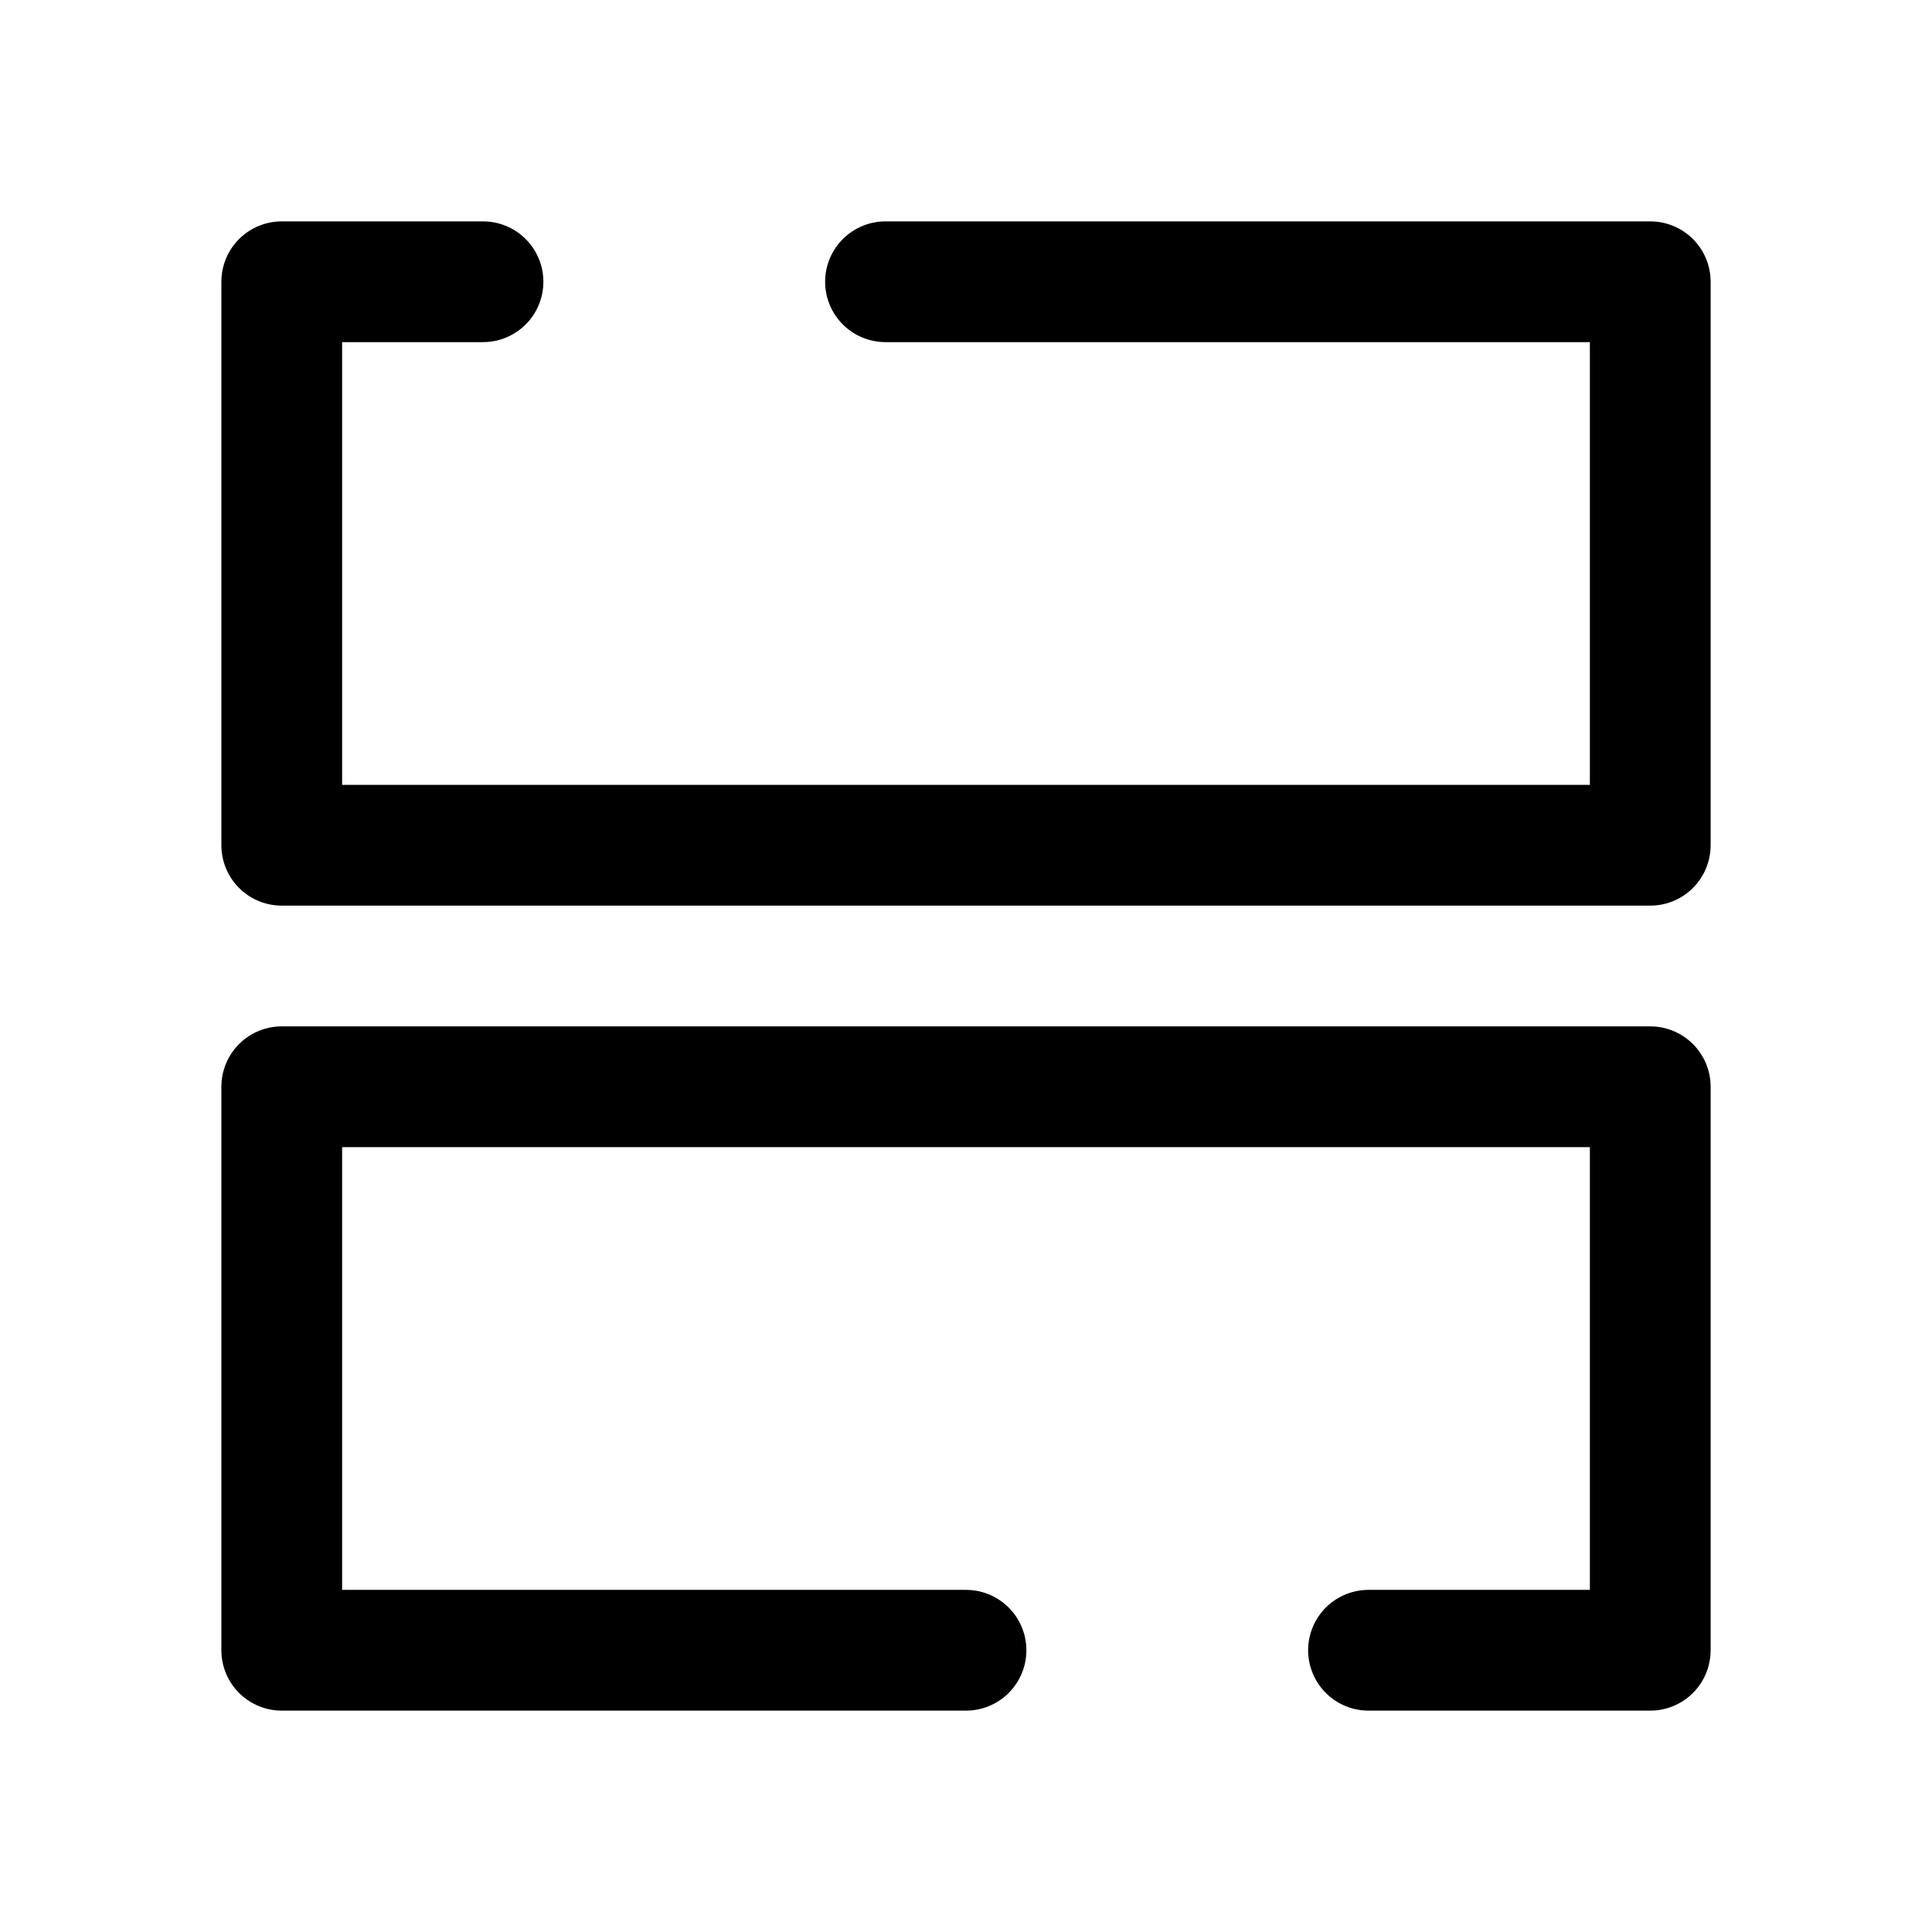
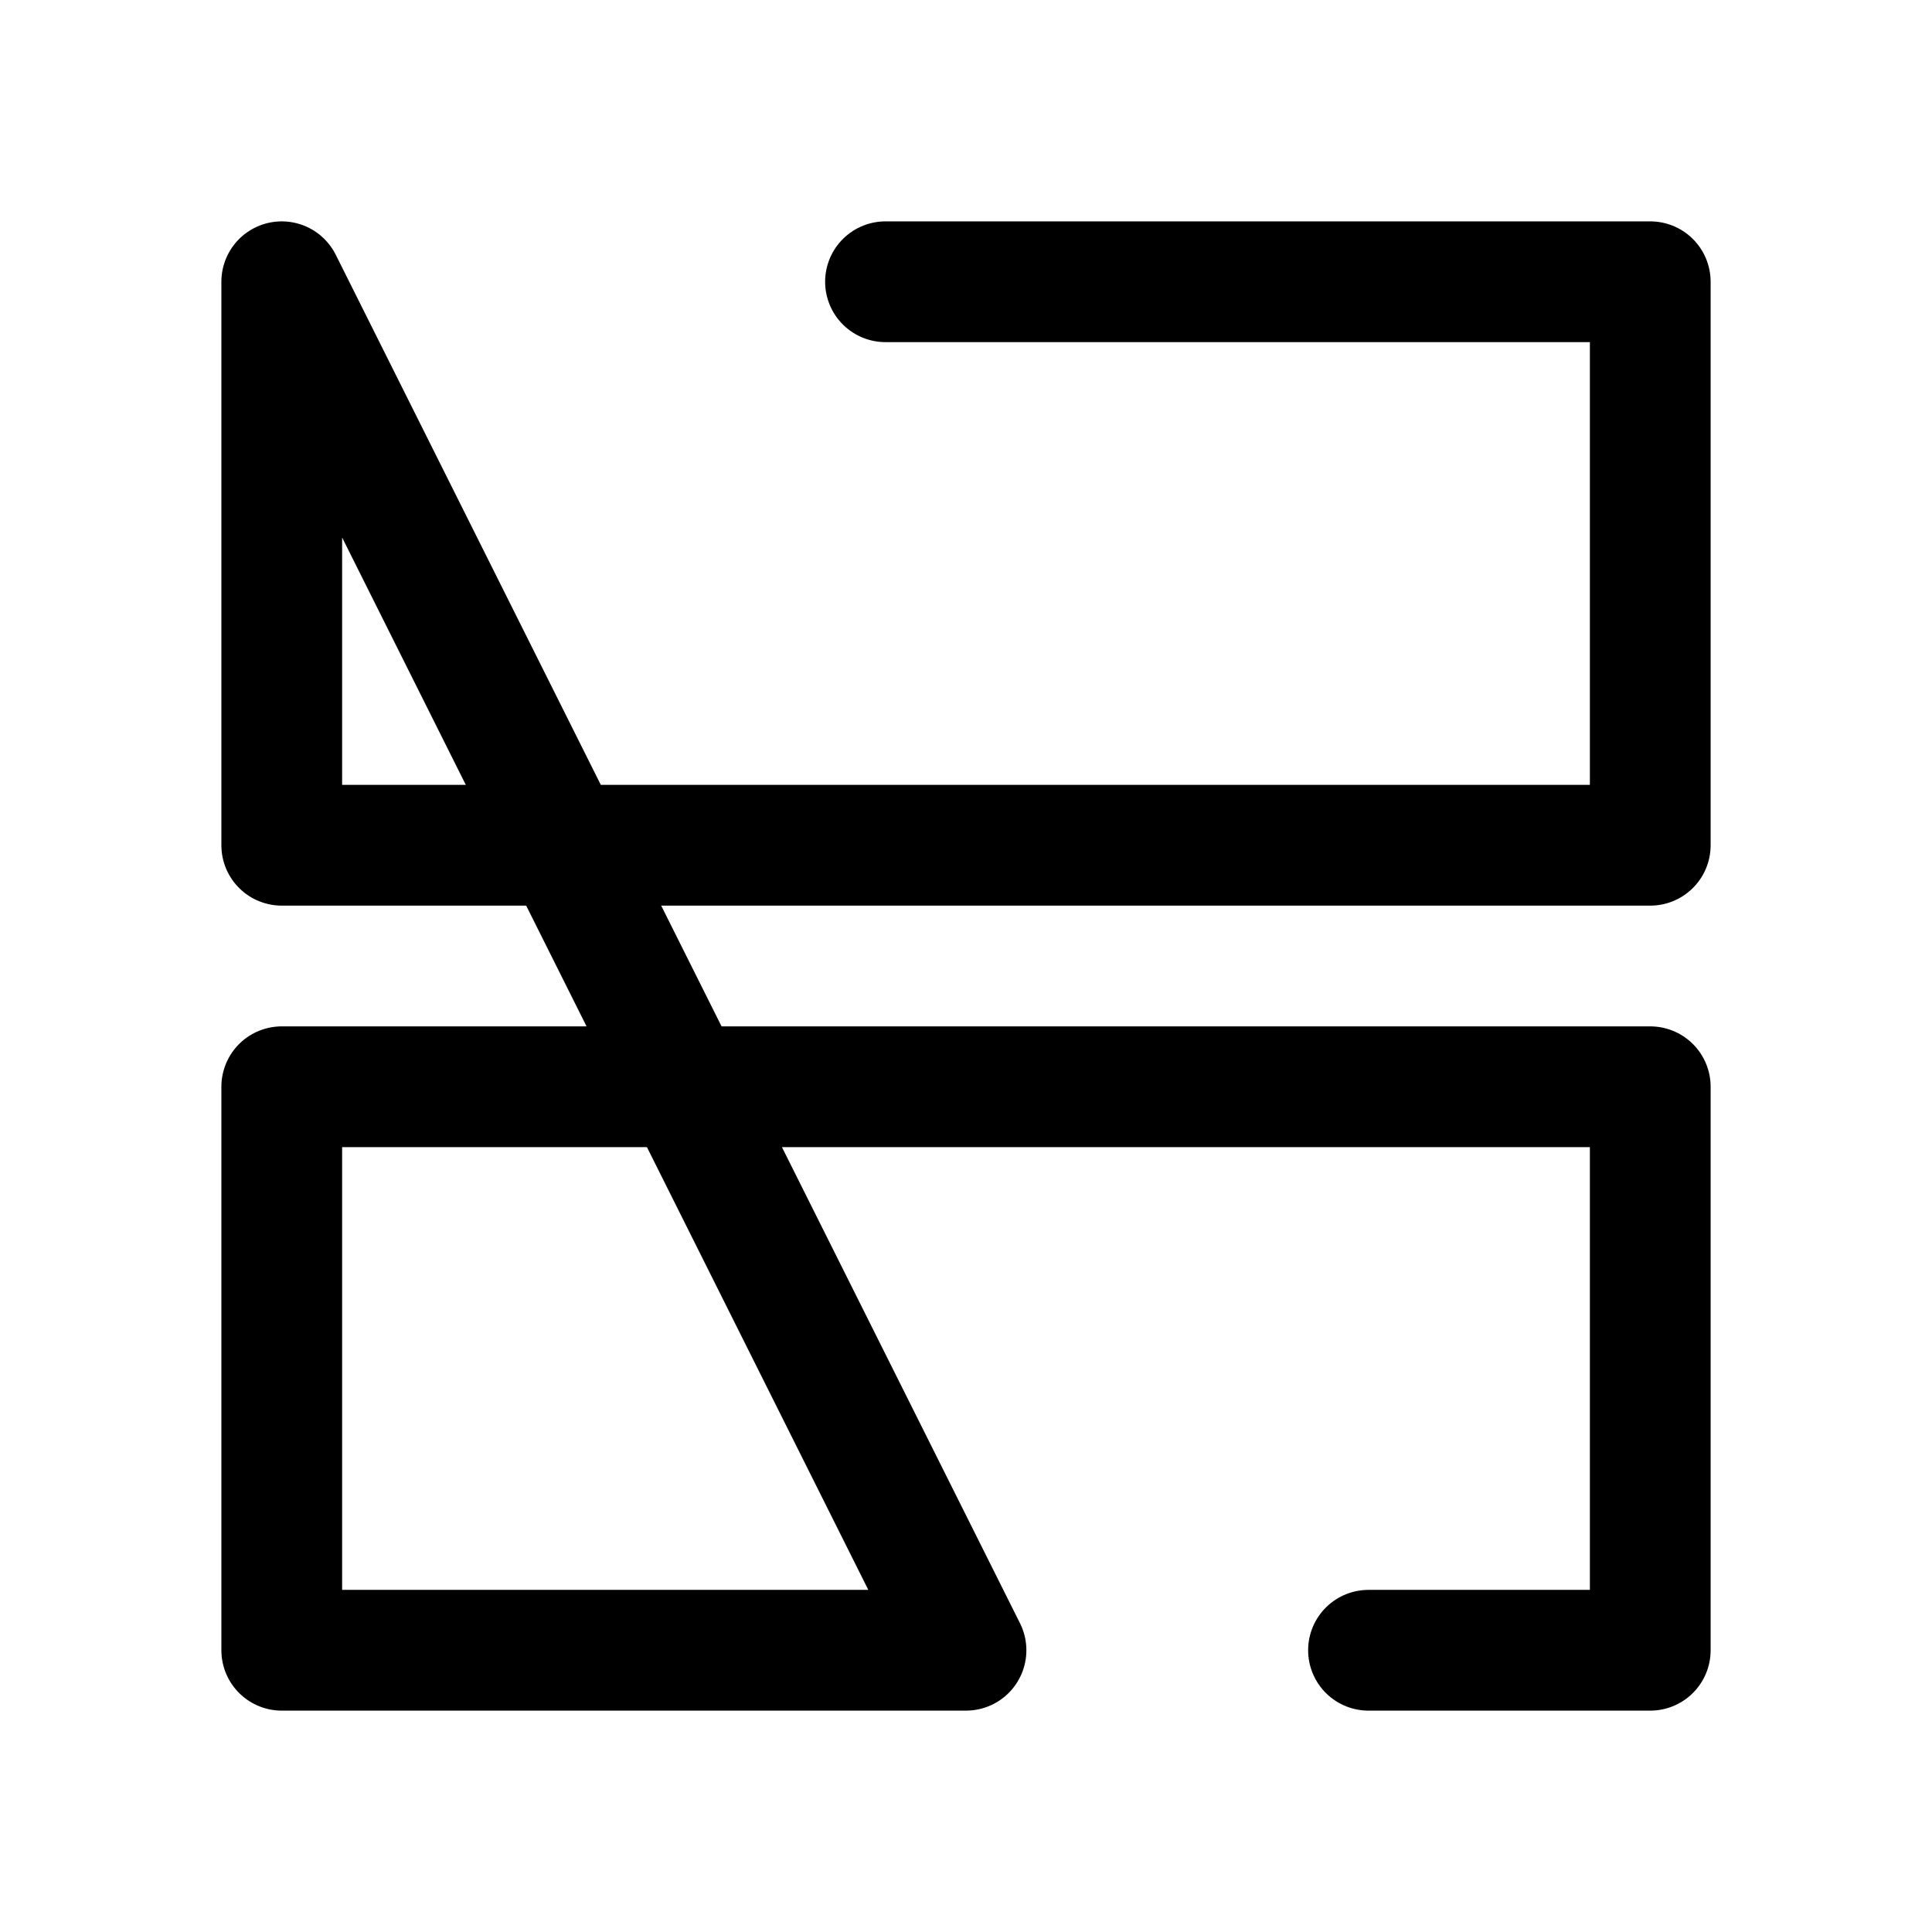
<svg xmlns="http://www.w3.org/2000/svg" width="800px" height="800px" viewBox="0 0 24 24" fill="none">
-   <path d="M17 20.5H20.5V13.5L3.5 13.5L3.5 20.5H12M6 3.5L3.5 3.5L3.5 10.5L20.5 10.5V3.5L11 3.5" stroke="#000000" stroke-width="1.5" stroke-linecap="round" stroke-linejoin="round" />
+   <path d="M17 20.5H20.5V13.5L3.5 13.5L3.5 20.5H12L3.5 3.5L3.5 10.5L20.5 10.5V3.5L11 3.5" stroke="#000000" stroke-width="1.5" stroke-linecap="round" stroke-linejoin="round" />
</svg>